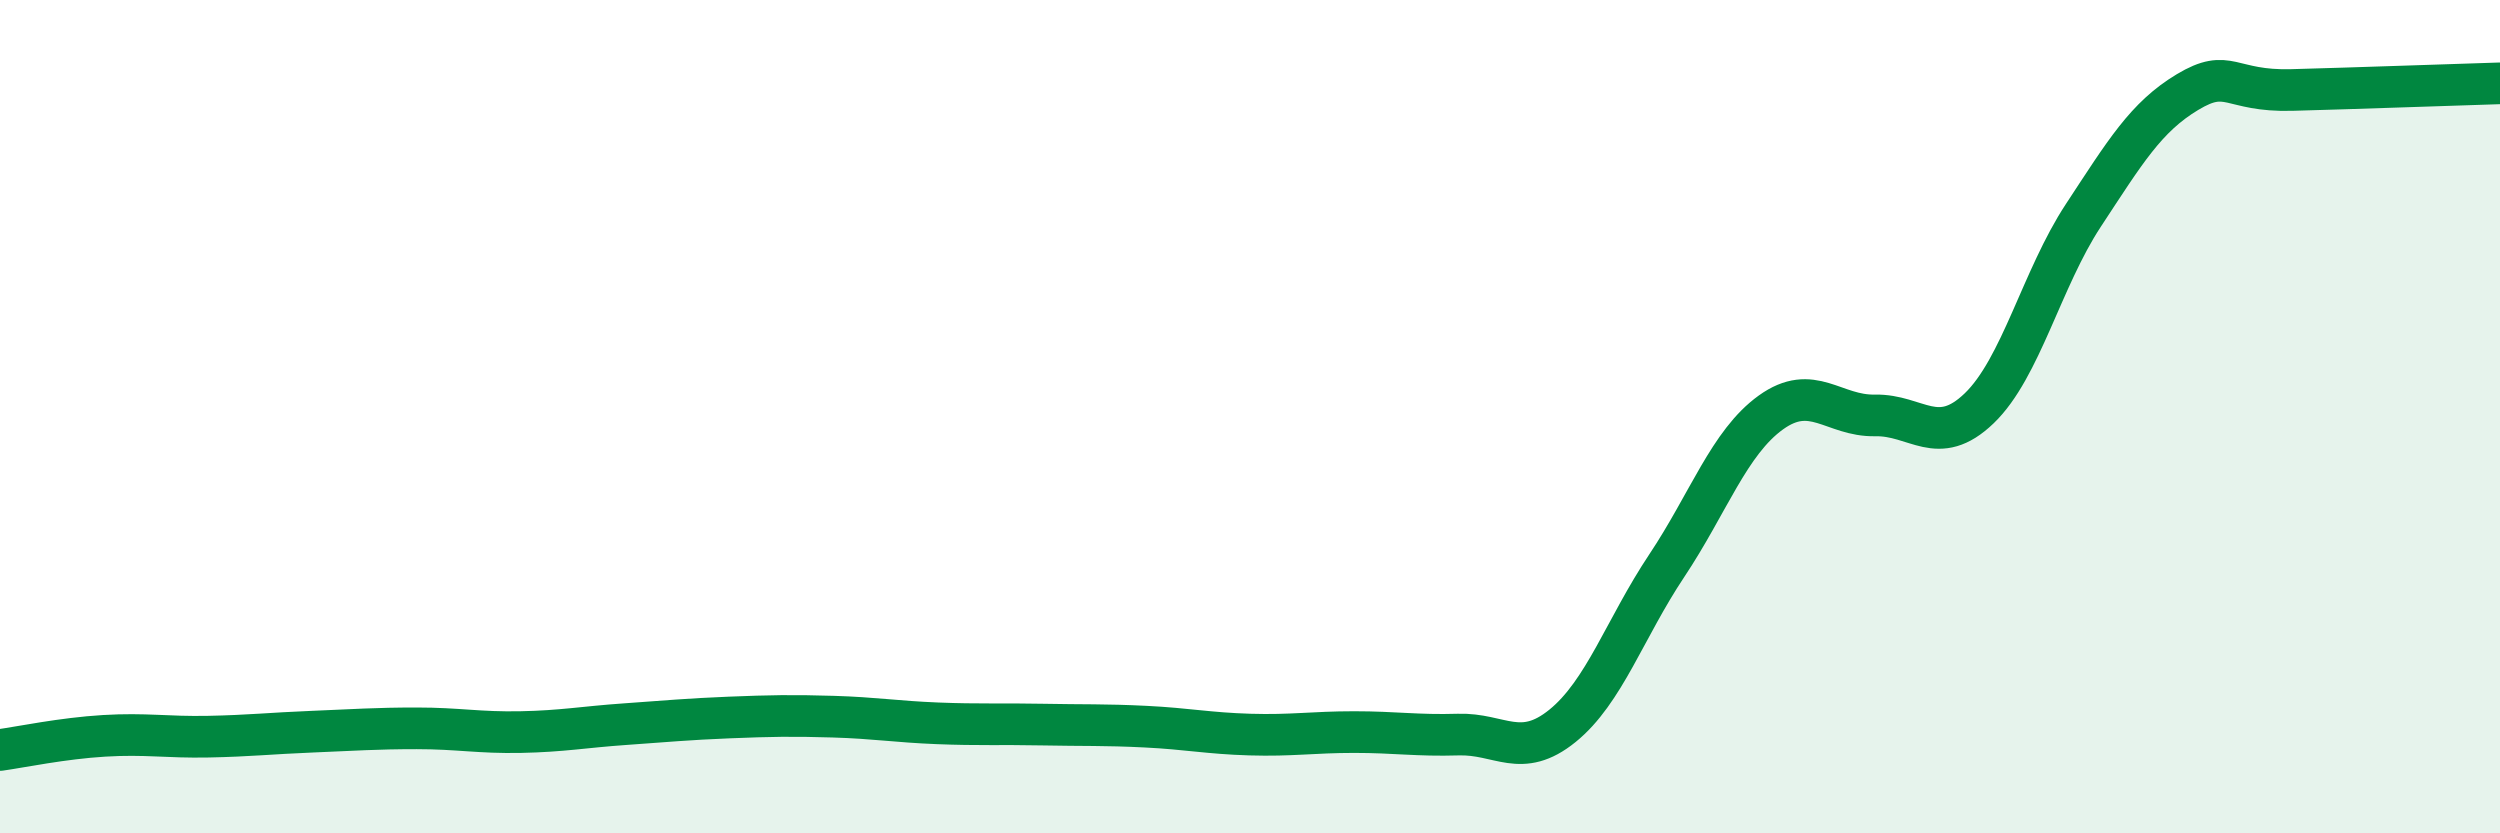
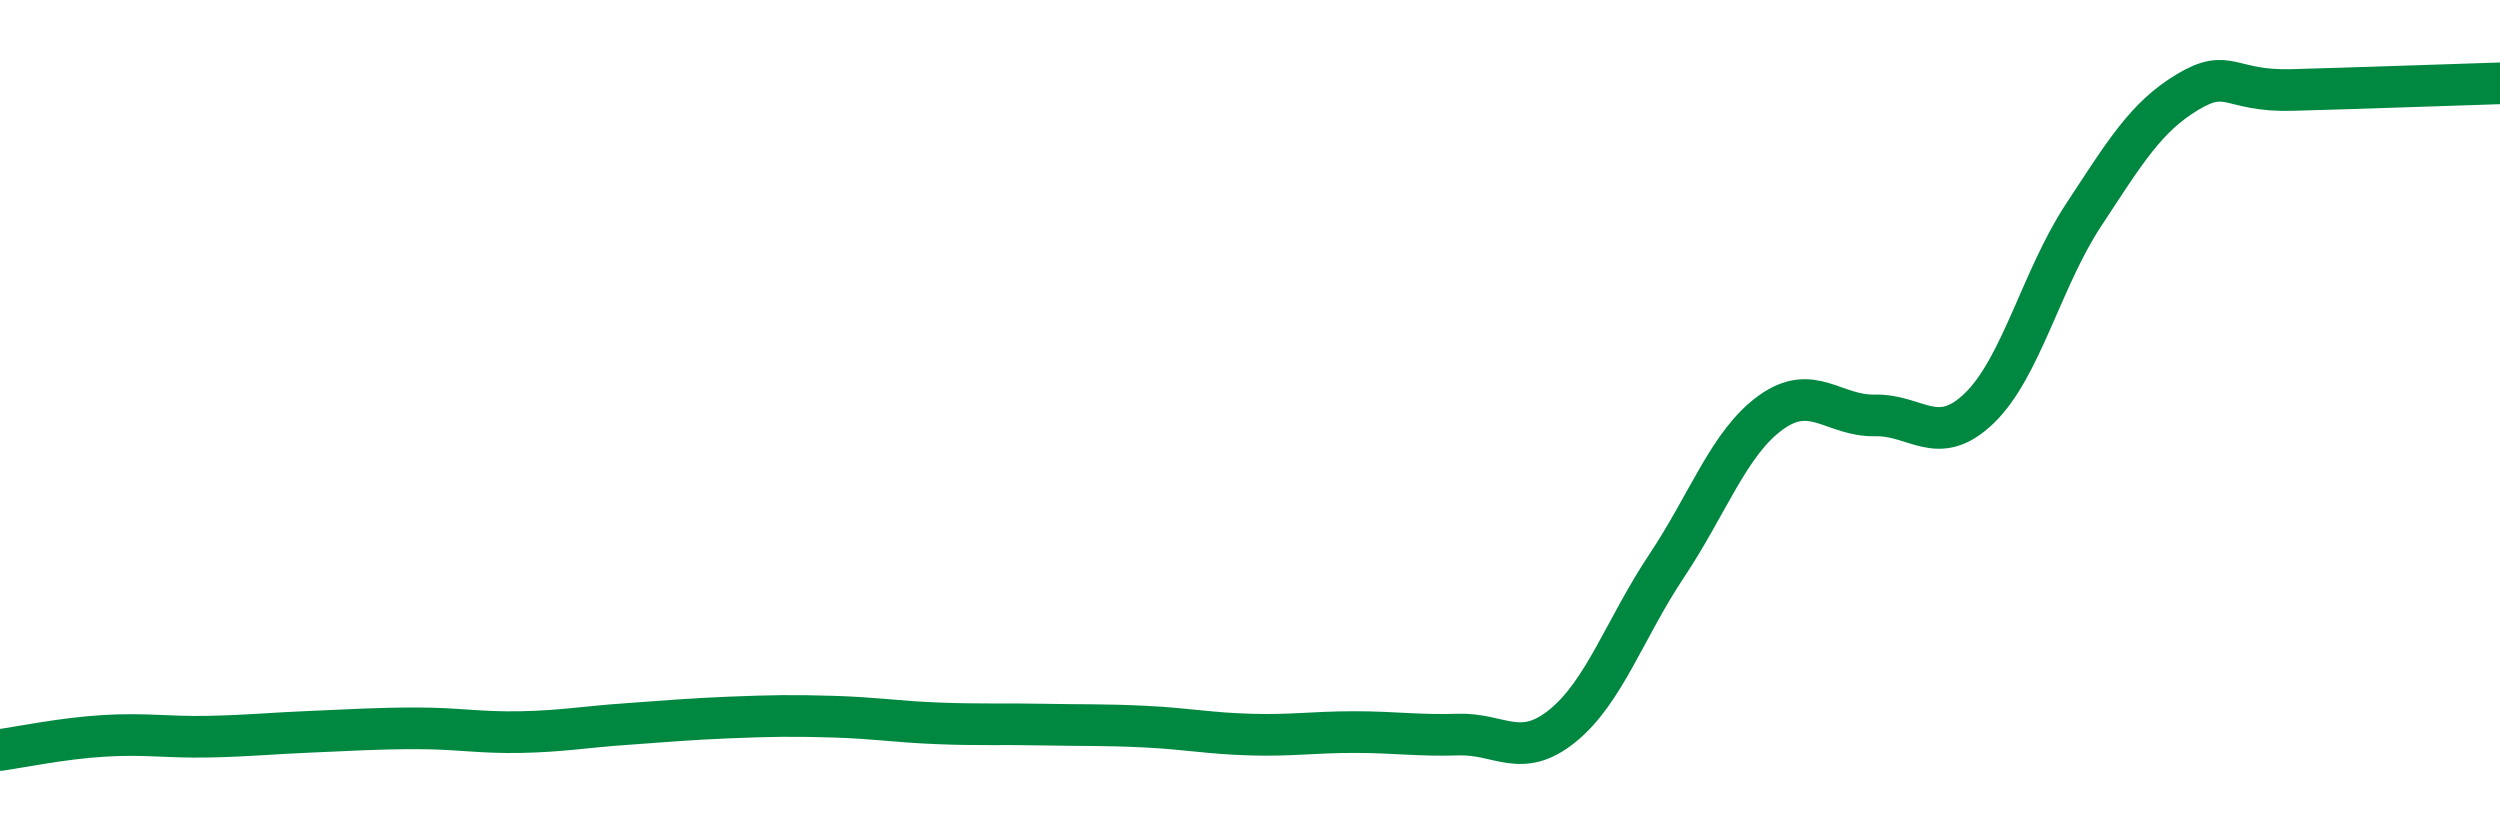
<svg xmlns="http://www.w3.org/2000/svg" width="60" height="20" viewBox="0 0 60 20">
-   <path d="M 0,18 C 0.5,17.93 1.5,17.72 2.5,17.66 C 3.5,17.6 4,17.7 5,17.68 C 6,17.66 6.5,17.6 7.5,17.56 C 8.5,17.52 9,17.48 10,17.48 C 11,17.48 11.5,17.59 12.5,17.57 C 13.5,17.55 14,17.45 15,17.38 C 16,17.31 16.5,17.26 17.5,17.22 C 18.5,17.18 19,17.17 20,17.2 C 21,17.23 21.5,17.32 22.5,17.36 C 23.5,17.4 24,17.37 25,17.39 C 26,17.41 26.5,17.39 27.5,17.44 C 28.5,17.49 29,17.6 30,17.63 C 31,17.66 31.5,17.57 32.5,17.57 C 33.5,17.57 34,17.66 35,17.63 C 36,17.6 36.5,18.23 37.5,17.42 C 38.5,16.61 39,15.08 40,13.58 C 41,12.08 41.5,10.62 42.5,9.9 C 43.5,9.18 44,9.99 45,9.97 C 46,9.95 46.5,10.76 47.5,9.8 C 48.5,8.84 49,6.69 50,5.17 C 51,3.65 51.5,2.81 52.5,2.21 C 53.5,1.61 53.5,2.2 55,2.16 C 56.5,2.12 59,2.03 60,2L60 20L0 20Z" fill="#008740" opacity="0.1" stroke-linecap="round" stroke-linejoin="round" />
  <path d="M 0,18 C 0.5,17.93 1.5,17.72 2.5,17.66 C 3.5,17.6 4,17.7 5,17.68 C 6,17.66 6.5,17.6 7.5,17.56 C 8.5,17.52 9,17.48 10,17.48 C 11,17.48 11.5,17.59 12.5,17.57 C 13.5,17.55 14,17.45 15,17.38 C 16,17.31 16.5,17.26 17.5,17.22 C 18.5,17.18 19,17.17 20,17.2 C 21,17.23 21.5,17.32 22.5,17.36 C 23.5,17.4 24,17.37 25,17.39 C 26,17.41 26.5,17.39 27.5,17.44 C 28.5,17.49 29,17.6 30,17.63 C 31,17.66 31.5,17.57 32.5,17.57 C 33.5,17.57 34,17.66 35,17.63 C 36,17.6 36.5,18.23 37.5,17.42 C 38.5,16.61 39,15.08 40,13.58 C 41,12.08 41.5,10.62 42.5,9.9 C 43.5,9.18 44,9.99 45,9.97 C 46,9.95 46.5,10.76 47.5,9.8 C 48.5,8.84 49,6.69 50,5.17 C 51,3.65 51.5,2.81 52.5,2.21 C 53.5,1.61 53.5,2.2 55,2.16 C 56.5,2.12 59,2.03 60,2" stroke="#008740" stroke-width="1" fill="none" stroke-linecap="round" stroke-linejoin="round" />
</svg>